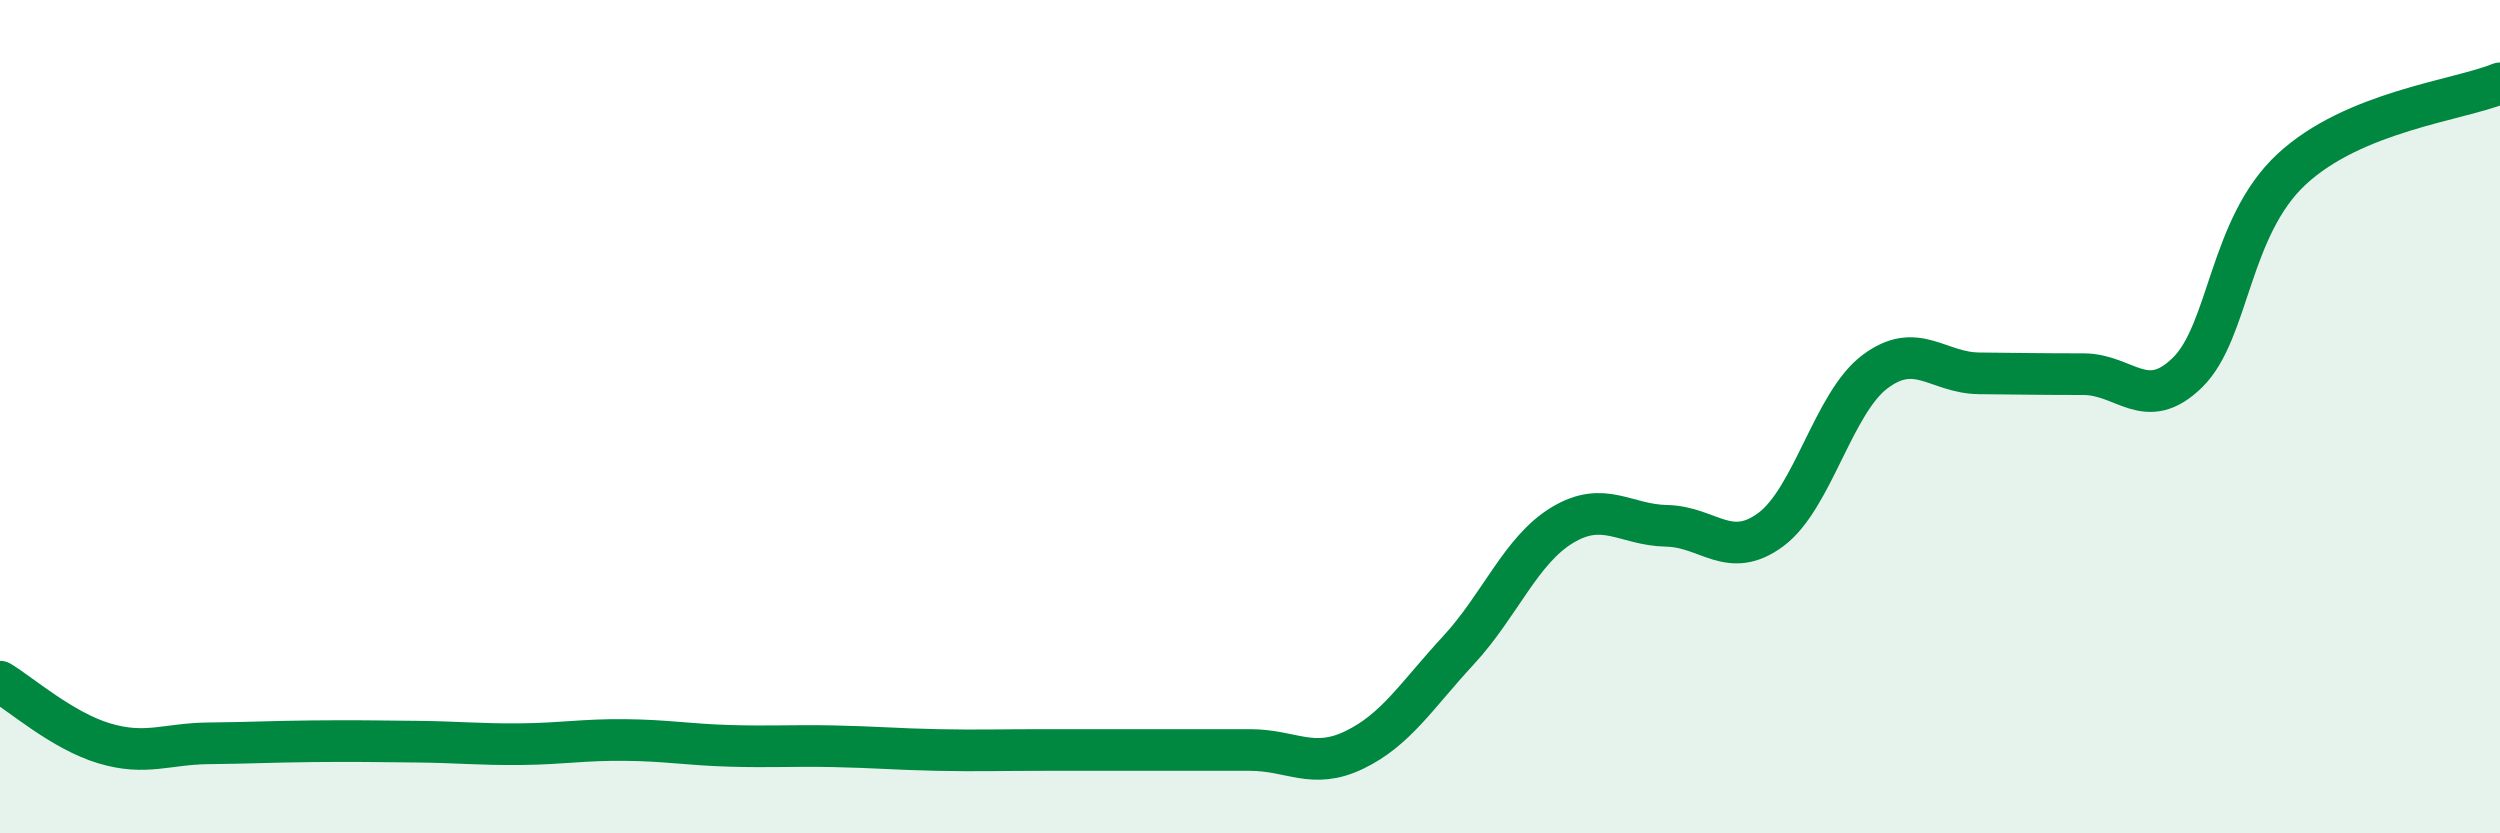
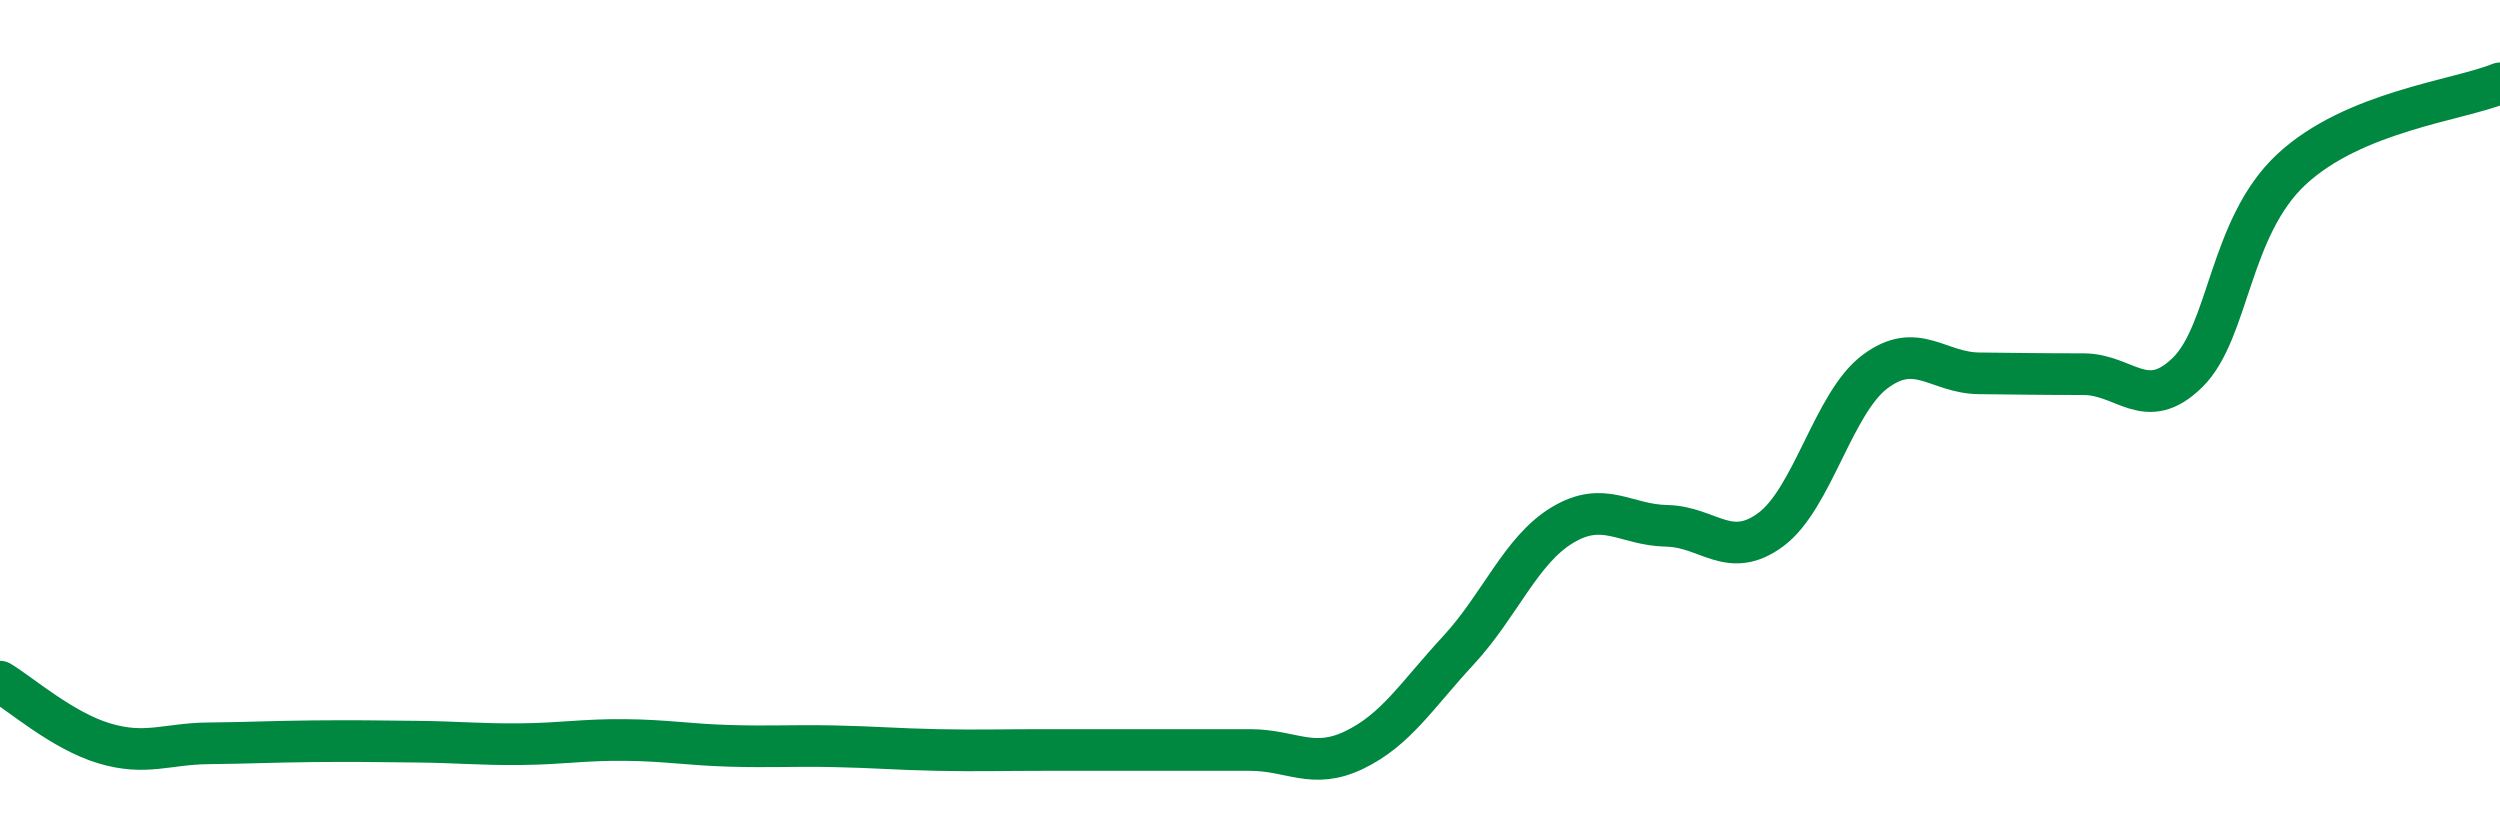
<svg xmlns="http://www.w3.org/2000/svg" width="60" height="20" viewBox="0 0 60 20">
-   <path d="M 0,16.36 C 0.5,16.66 1.5,17.54 2.5,17.84 C 3.5,18.14 4,17.85 5,17.84 C 6,17.83 6.5,17.8 7.5,17.79 C 8.5,17.78 9,17.79 10,17.8 C 11,17.81 11.5,17.87 12.5,17.86 C 13.5,17.85 14,17.75 15,17.76 C 16,17.77 16.5,17.87 17.5,17.9 C 18.5,17.93 19,17.89 20,17.91 C 21,17.93 21.5,17.98 22.5,18 C 23.5,18.02 24,18 25,18 C 26,18 26.5,18 27.5,18 C 28.5,18 29,18 30,18 C 31,18 31.5,18.48 32.5,18 C 33.5,17.52 34,16.69 35,15.61 C 36,14.53 36.5,13.2 37.5,12.6 C 38.5,12 39,12.6 40,12.62 C 41,12.64 41.5,13.45 42.5,12.71 C 43.5,11.97 44,9.67 45,8.92 C 46,8.17 46.5,8.95 47.5,8.96 C 48.5,8.97 49,8.98 50,8.98 C 51,8.98 51.5,9.92 52.5,8.94 C 53.5,7.96 53.5,5.45 55,4.06 C 56.5,2.67 59,2.41 60,2L60 20L0 20Z" fill="#008740" opacity="0.1" stroke-linecap="round" stroke-linejoin="round" />
  <path d="M 0,16.36 C 0.5,16.66 1.5,17.54 2.5,17.84 C 3.5,18.14 4,17.85 5,17.84 C 6,17.83 6.5,17.8 7.5,17.79 C 8.5,17.78 9,17.79 10,17.8 C 11,17.81 11.5,17.87 12.5,17.86 C 13.5,17.85 14,17.75 15,17.76 C 16,17.77 16.5,17.87 17.5,17.9 C 18.5,17.93 19,17.89 20,17.91 C 21,17.93 21.5,17.98 22.5,18 C 23.5,18.02 24,18 25,18 C 26,18 26.5,18 27.5,18 C 28.5,18 29,18 30,18 C 31,18 31.5,18.48 32.5,18 C 33.5,17.52 34,16.69 35,15.61 C 36,14.53 36.5,13.2 37.5,12.6 C 38.5,12 39,12.6 40,12.62 C 41,12.64 41.5,13.45 42.5,12.71 C 43.5,11.97 44,9.67 45,8.92 C 46,8.17 46.5,8.95 47.5,8.96 C 48.5,8.97 49,8.98 50,8.98 C 51,8.98 51.5,9.92 52.5,8.94 C 53.5,7.96 53.5,5.45 55,4.06 C 56.5,2.67 59,2.41 60,2" stroke="#008740" stroke-width="1" fill="none" stroke-linecap="round" stroke-linejoin="round" />
</svg>